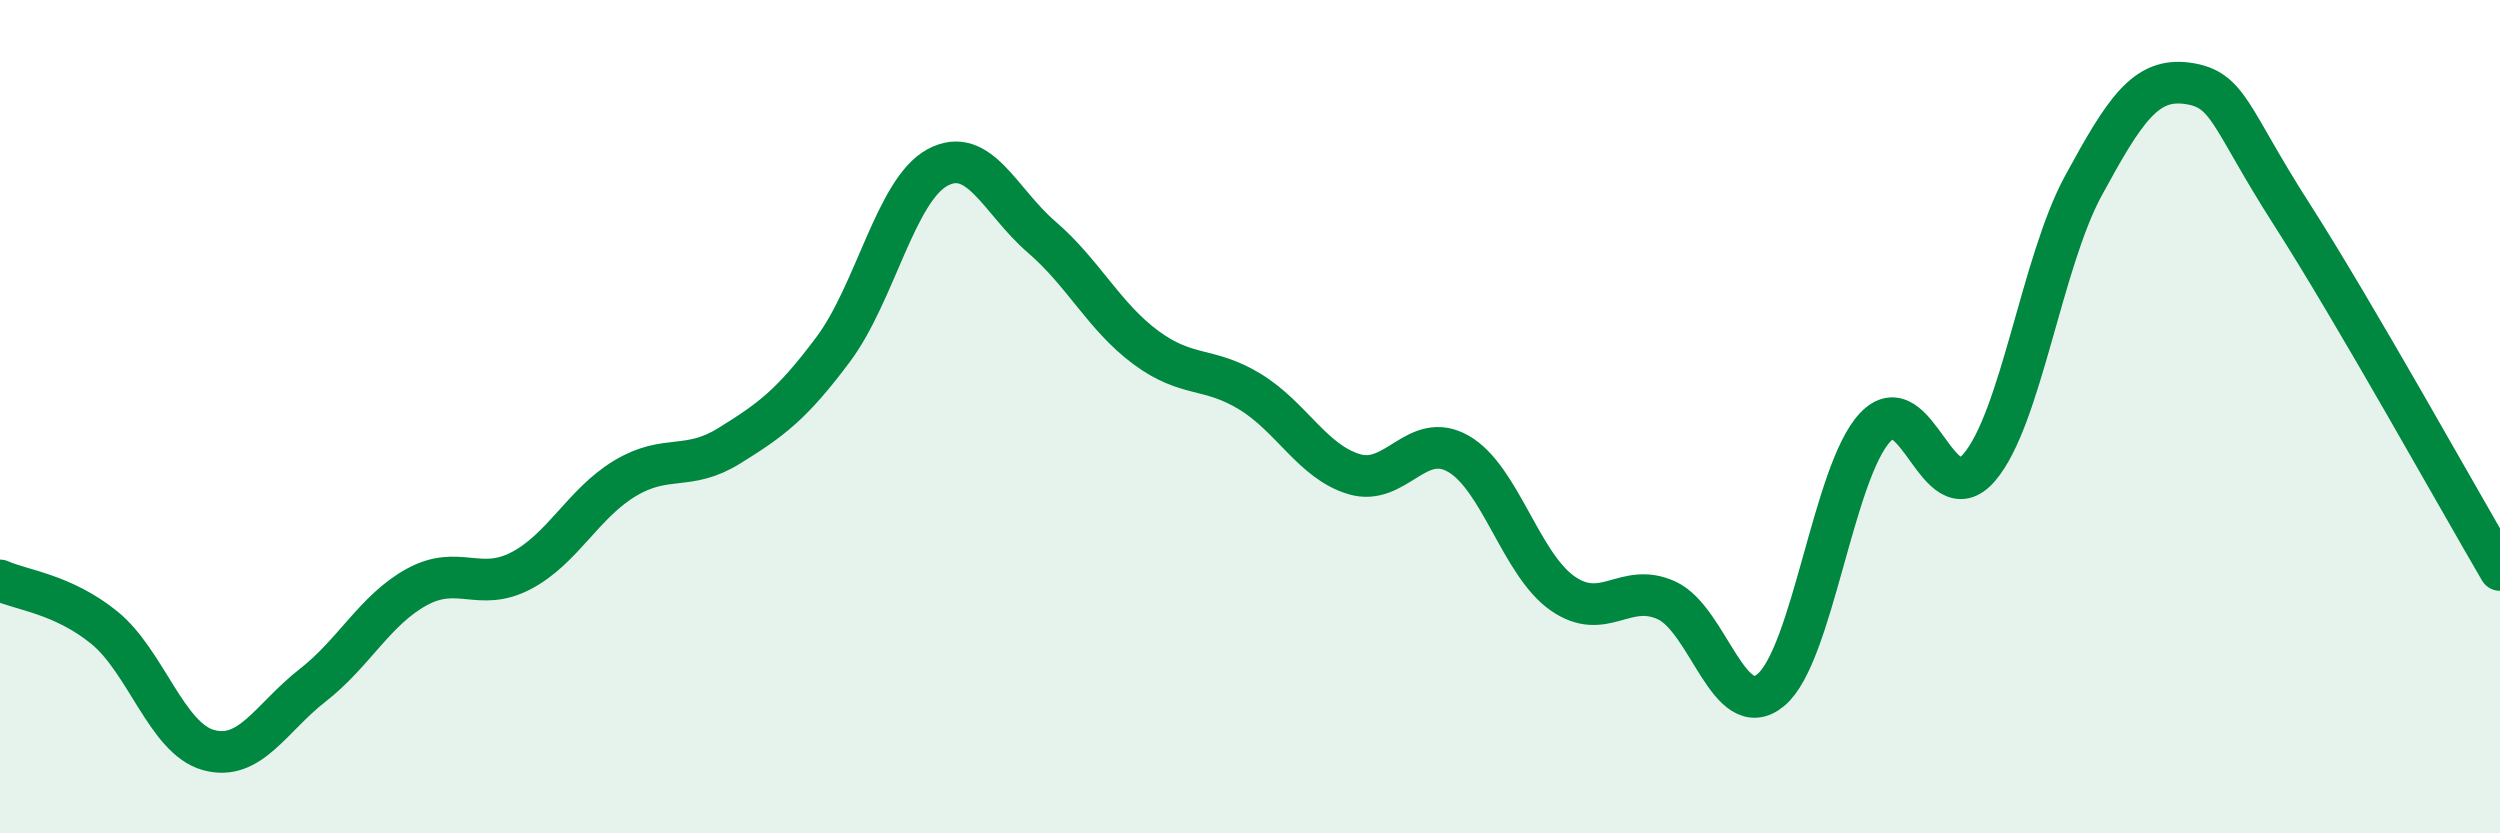
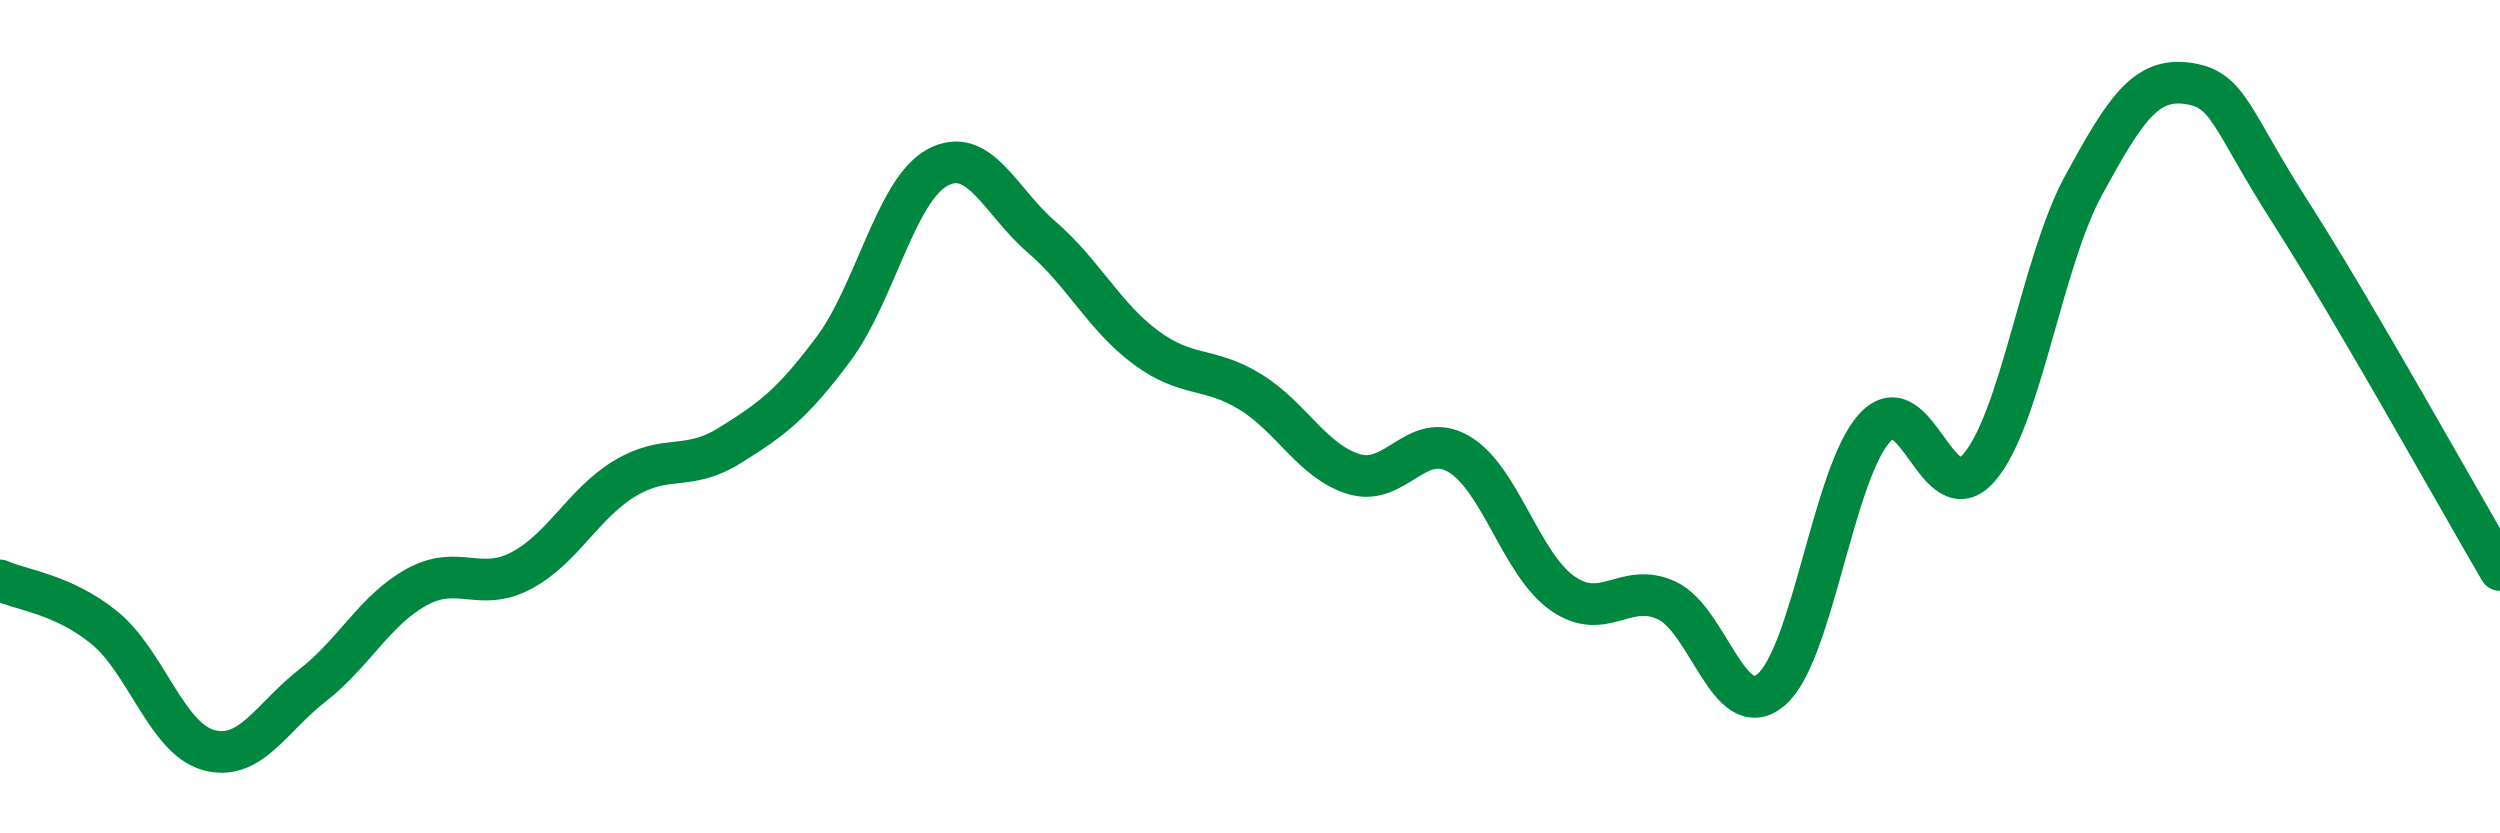
<svg xmlns="http://www.w3.org/2000/svg" width="60" height="20" viewBox="0 0 60 20">
-   <path d="M 0,13.93 C 0.5,14.16 1.5,14.25 2.5,15.06 C 3.5,15.87 4,17.72 5,18 C 6,18.28 6.5,17.23 7.5,16.45 C 8.5,15.67 9,14.64 10,14.09 C 11,13.54 11.5,14.22 12.5,13.7 C 13.5,13.18 14,12.08 15,11.48 C 16,10.88 16.5,11.32 17.5,10.7 C 18.5,10.08 19,9.72 20,8.38 C 21,7.04 21.5,4.56 22.5,4.02 C 23.5,3.48 24,4.83 25,5.69 C 26,6.55 26.5,7.6 27.5,8.34 C 28.5,9.08 29,8.79 30,9.4 C 31,10.01 31.5,11.08 32.5,11.38 C 33.5,11.68 34,10.32 35,10.89 C 36,11.46 36.5,13.54 37.5,14.24 C 38.5,14.94 39,13.95 40,14.41 C 41,14.87 41.5,17.39 42.5,16.56 C 43.5,15.73 44,11.33 45,10.26 C 46,9.19 46.5,12.38 47.5,11.22 C 48.5,10.06 49,6.3 50,4.46 C 51,2.62 51.5,1.86 52.5,2 C 53.5,2.14 53.5,2.8 55,5.14 C 56.5,7.48 59,11.97 60,13.68L60 20L0 20Z" fill="#008740" opacity="0.1" stroke-linecap="round" stroke-linejoin="round" />
  <path d="M 0,13.93 C 0.5,14.16 1.5,14.25 2.5,15.06 C 3.5,15.87 4,17.72 5,18 C 6,18.28 6.5,17.23 7.5,16.45 C 8.5,15.67 9,14.64 10,14.09 C 11,13.54 11.5,14.22 12.5,13.7 C 13.5,13.18 14,12.08 15,11.48 C 16,10.88 16.5,11.32 17.5,10.7 C 18.5,10.08 19,9.72 20,8.38 C 21,7.04 21.5,4.56 22.5,4.02 C 23.5,3.48 24,4.83 25,5.69 C 26,6.55 26.5,7.6 27.5,8.34 C 28.5,9.08 29,8.79 30,9.4 C 31,10.01 31.5,11.08 32.5,11.38 C 33.5,11.68 34,10.32 35,10.89 C 36,11.46 36.5,13.54 37.5,14.24 C 38.5,14.94 39,13.95 40,14.41 C 41,14.87 41.5,17.39 42.5,16.56 C 43.5,15.73 44,11.33 45,10.26 C 46,9.19 46.5,12.38 47.5,11.22 C 48.5,10.06 49,6.3 50,4.46 C 51,2.62 51.5,1.86 52.5,2 C 53.5,2.14 53.5,2.8 55,5.14 C 56.5,7.48 59,11.97 60,13.68" stroke="#008740" stroke-width="1" fill="none" stroke-linecap="round" stroke-linejoin="round" />
</svg>